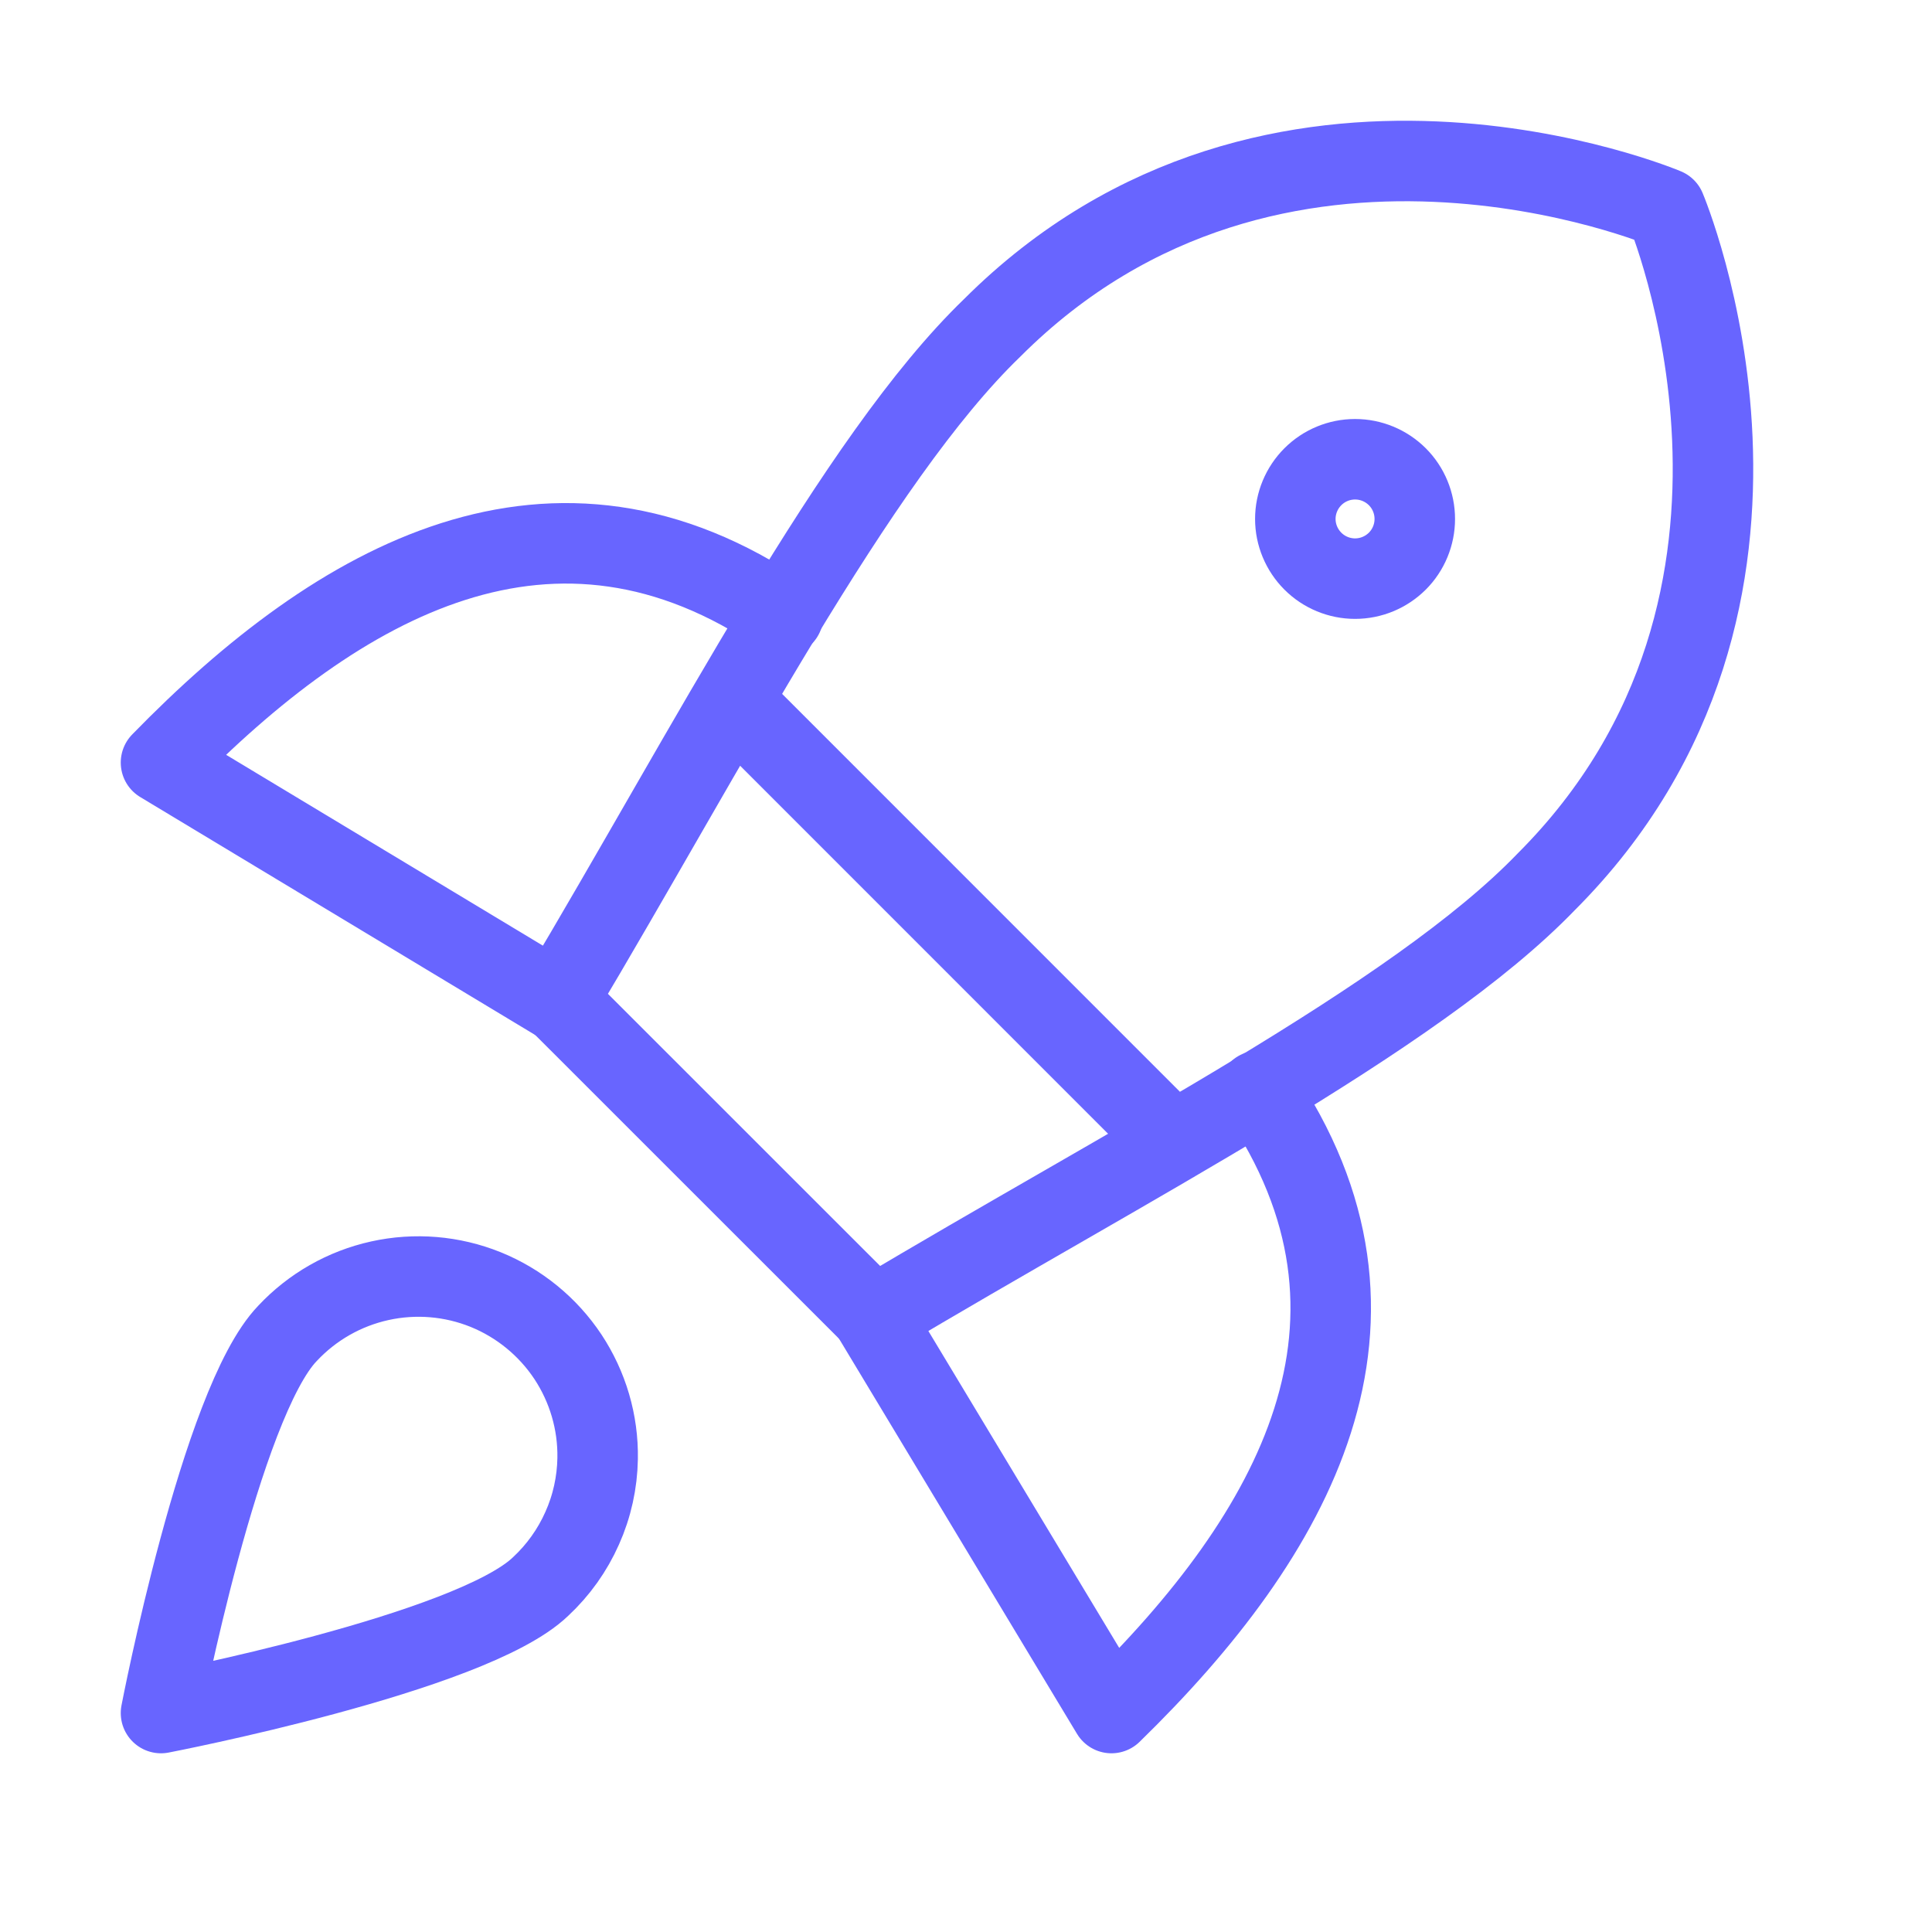
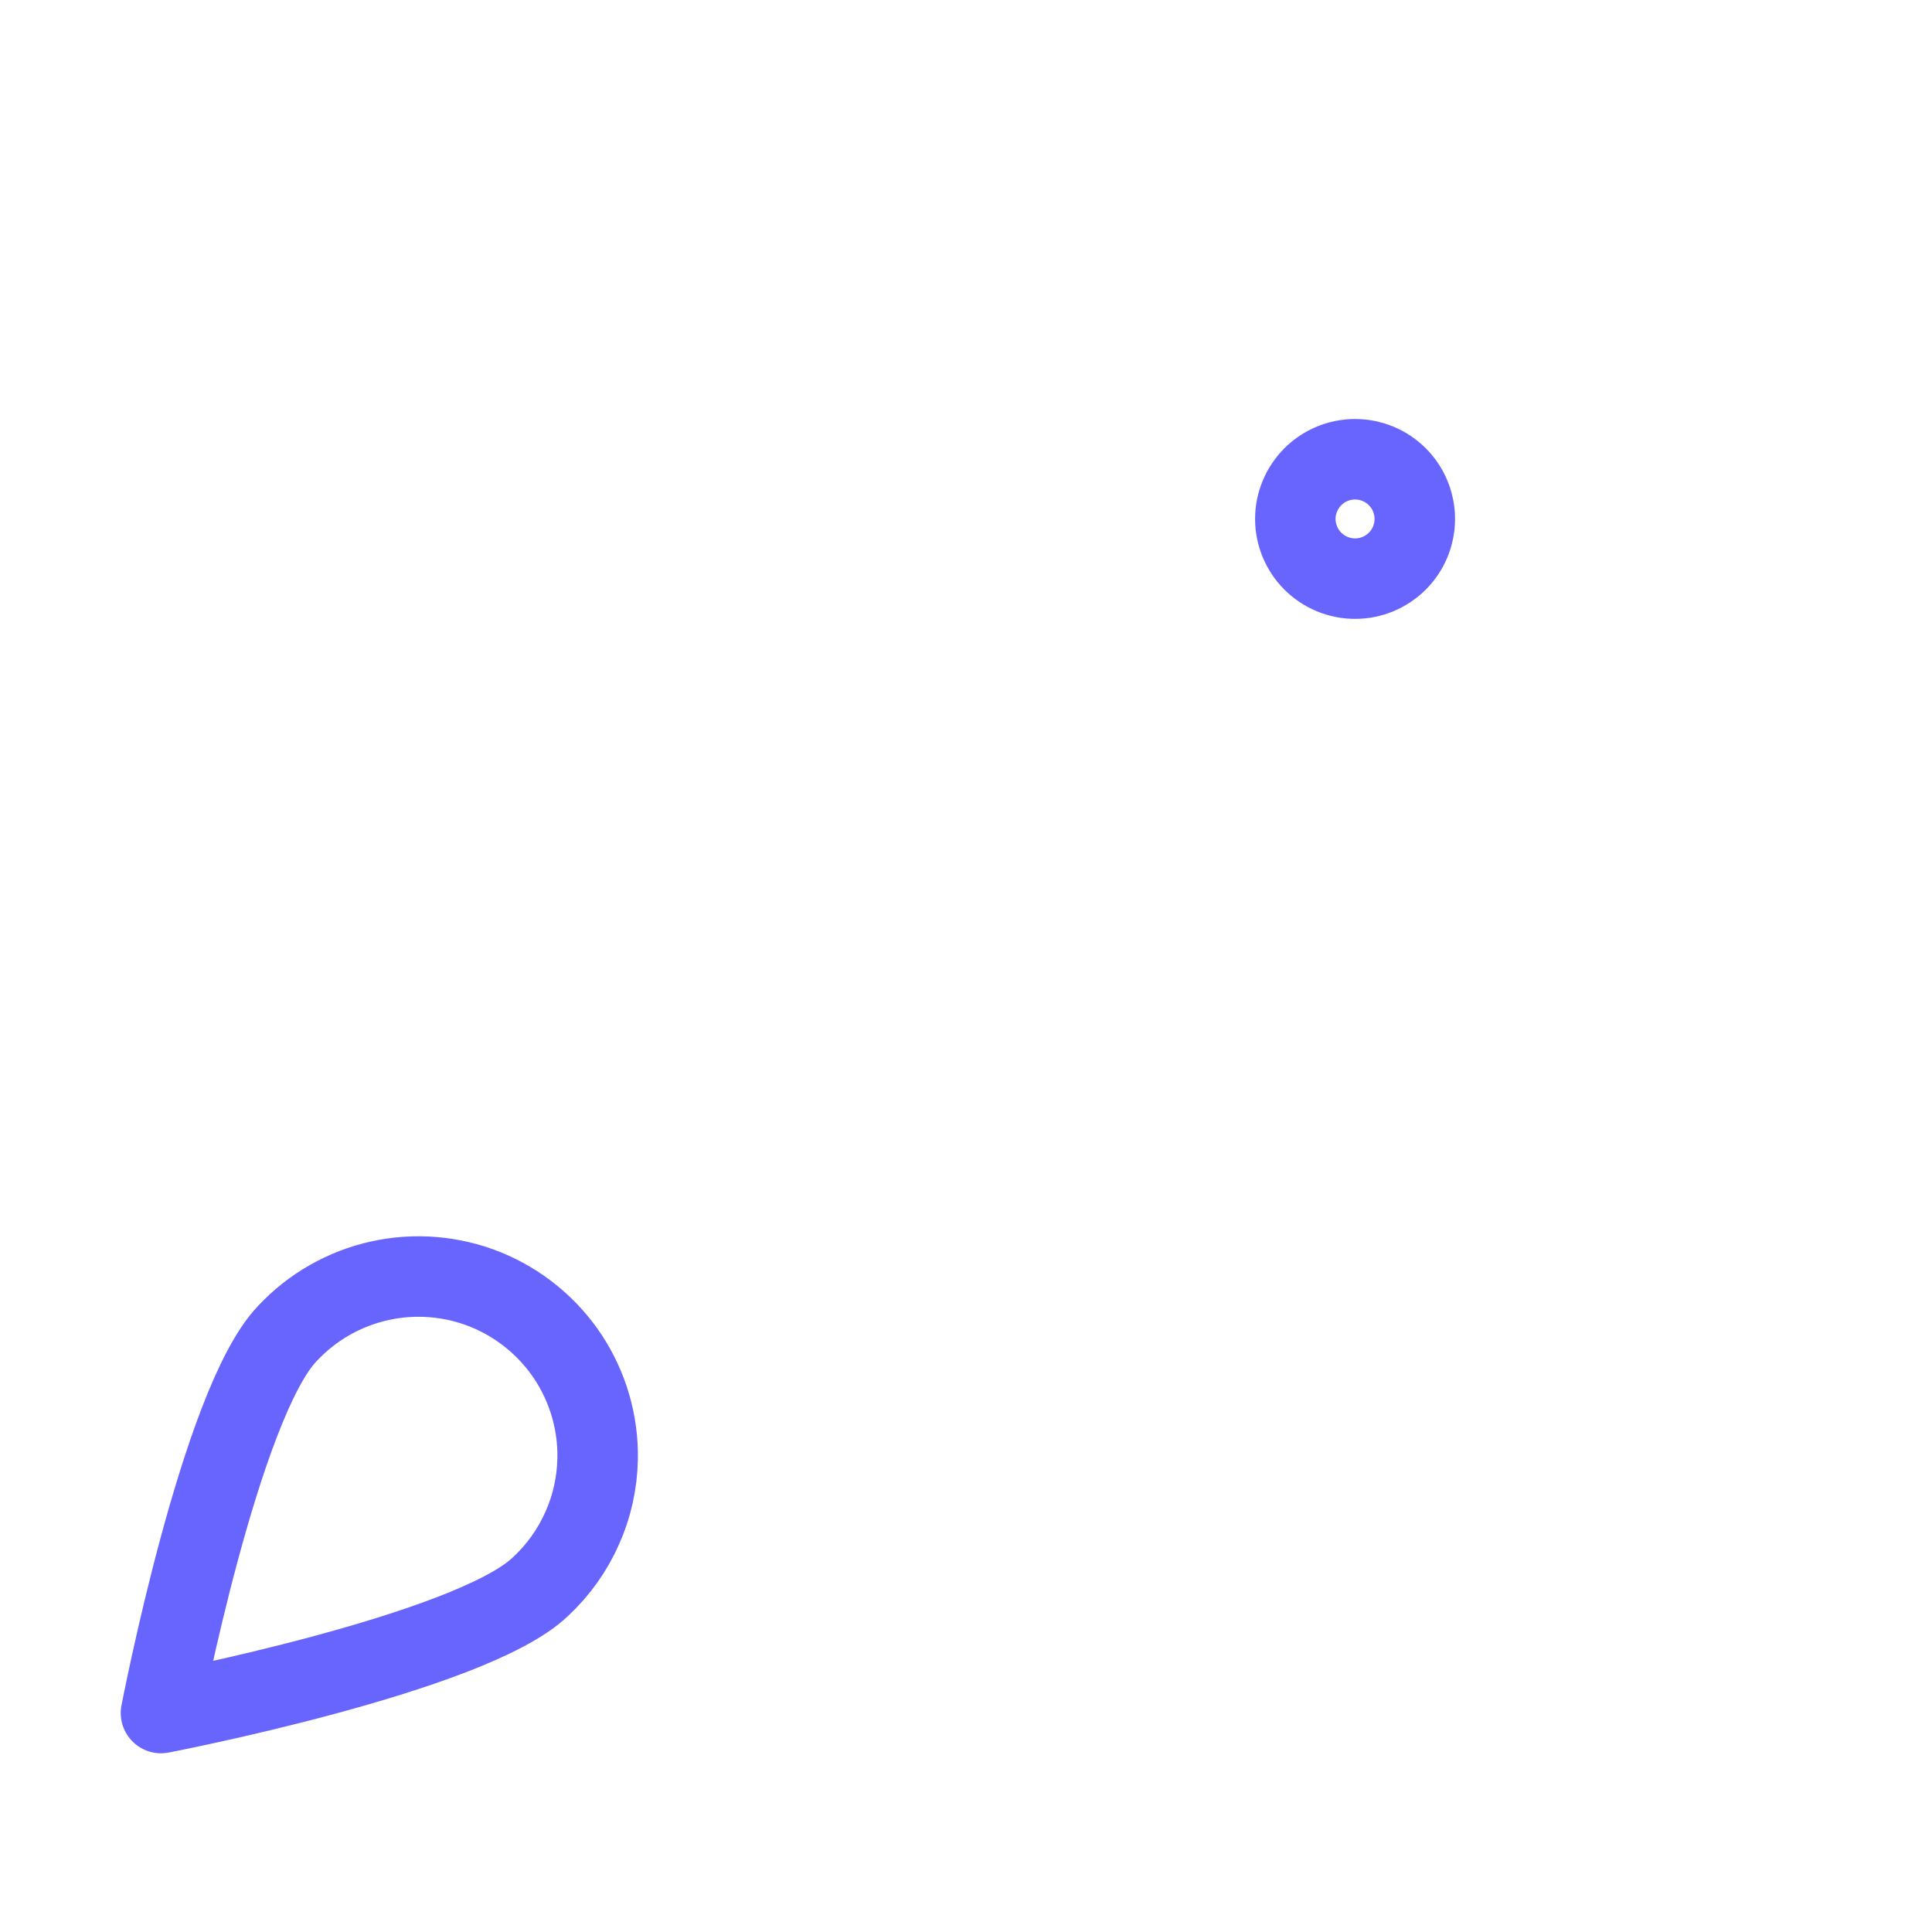
<svg xmlns="http://www.w3.org/2000/svg" width="24" height="24" viewBox="0 0 24 24" fill="none">
-   <path d="M9.728 7.648C6.88 5.705 4.225 7.189 2 9.473L6.925 12.44M15.632 13.552C17.575 16.4 16.091 19.055 13.807 21.28L10.841 16.355" stroke="#6865FF" stroke-linecap="round" stroke-linejoin="round" />
-   <path d="M9.09 8.701L14.578 14.19M6.924 12.425L10.855 16.355C14 14.472 17.575 12.647 19.206 10.956C22.736 7.426 20.689 2.59 20.689 2.59C20.689 2.59 15.854 0.543 12.324 4.074C10.633 5.705 8.793 9.295 6.924 12.425Z" stroke="#6865FF" stroke-linecap="round" stroke-linejoin="round" />
  <path d="M16.833 7.188C17.03 7.188 17.218 7.11 17.358 6.971C17.497 6.832 17.575 6.643 17.575 6.447C17.575 6.25 17.497 6.061 17.358 5.922C17.218 5.783 17.03 5.705 16.833 5.705C16.637 5.705 16.448 5.783 16.309 5.922C16.17 6.061 16.091 6.25 16.091 6.447C16.091 6.643 16.17 6.832 16.309 6.971C16.448 7.11 16.637 7.188 16.833 7.188ZM6.717 19.707C5.857 20.538 2 21.28 2 21.28C2 21.28 2.742 17.423 3.572 16.563C3.88 16.234 4.279 16.007 4.718 15.91C5.157 15.813 5.615 15.851 6.032 16.019C6.449 16.188 6.805 16.479 7.054 16.853C7.302 17.228 7.432 17.669 7.424 18.119C7.419 18.417 7.354 18.712 7.232 18.984C7.111 19.257 6.935 19.504 6.717 19.707Z" stroke="#6865FF" stroke-linecap="round" stroke-linejoin="round" />
</svg>